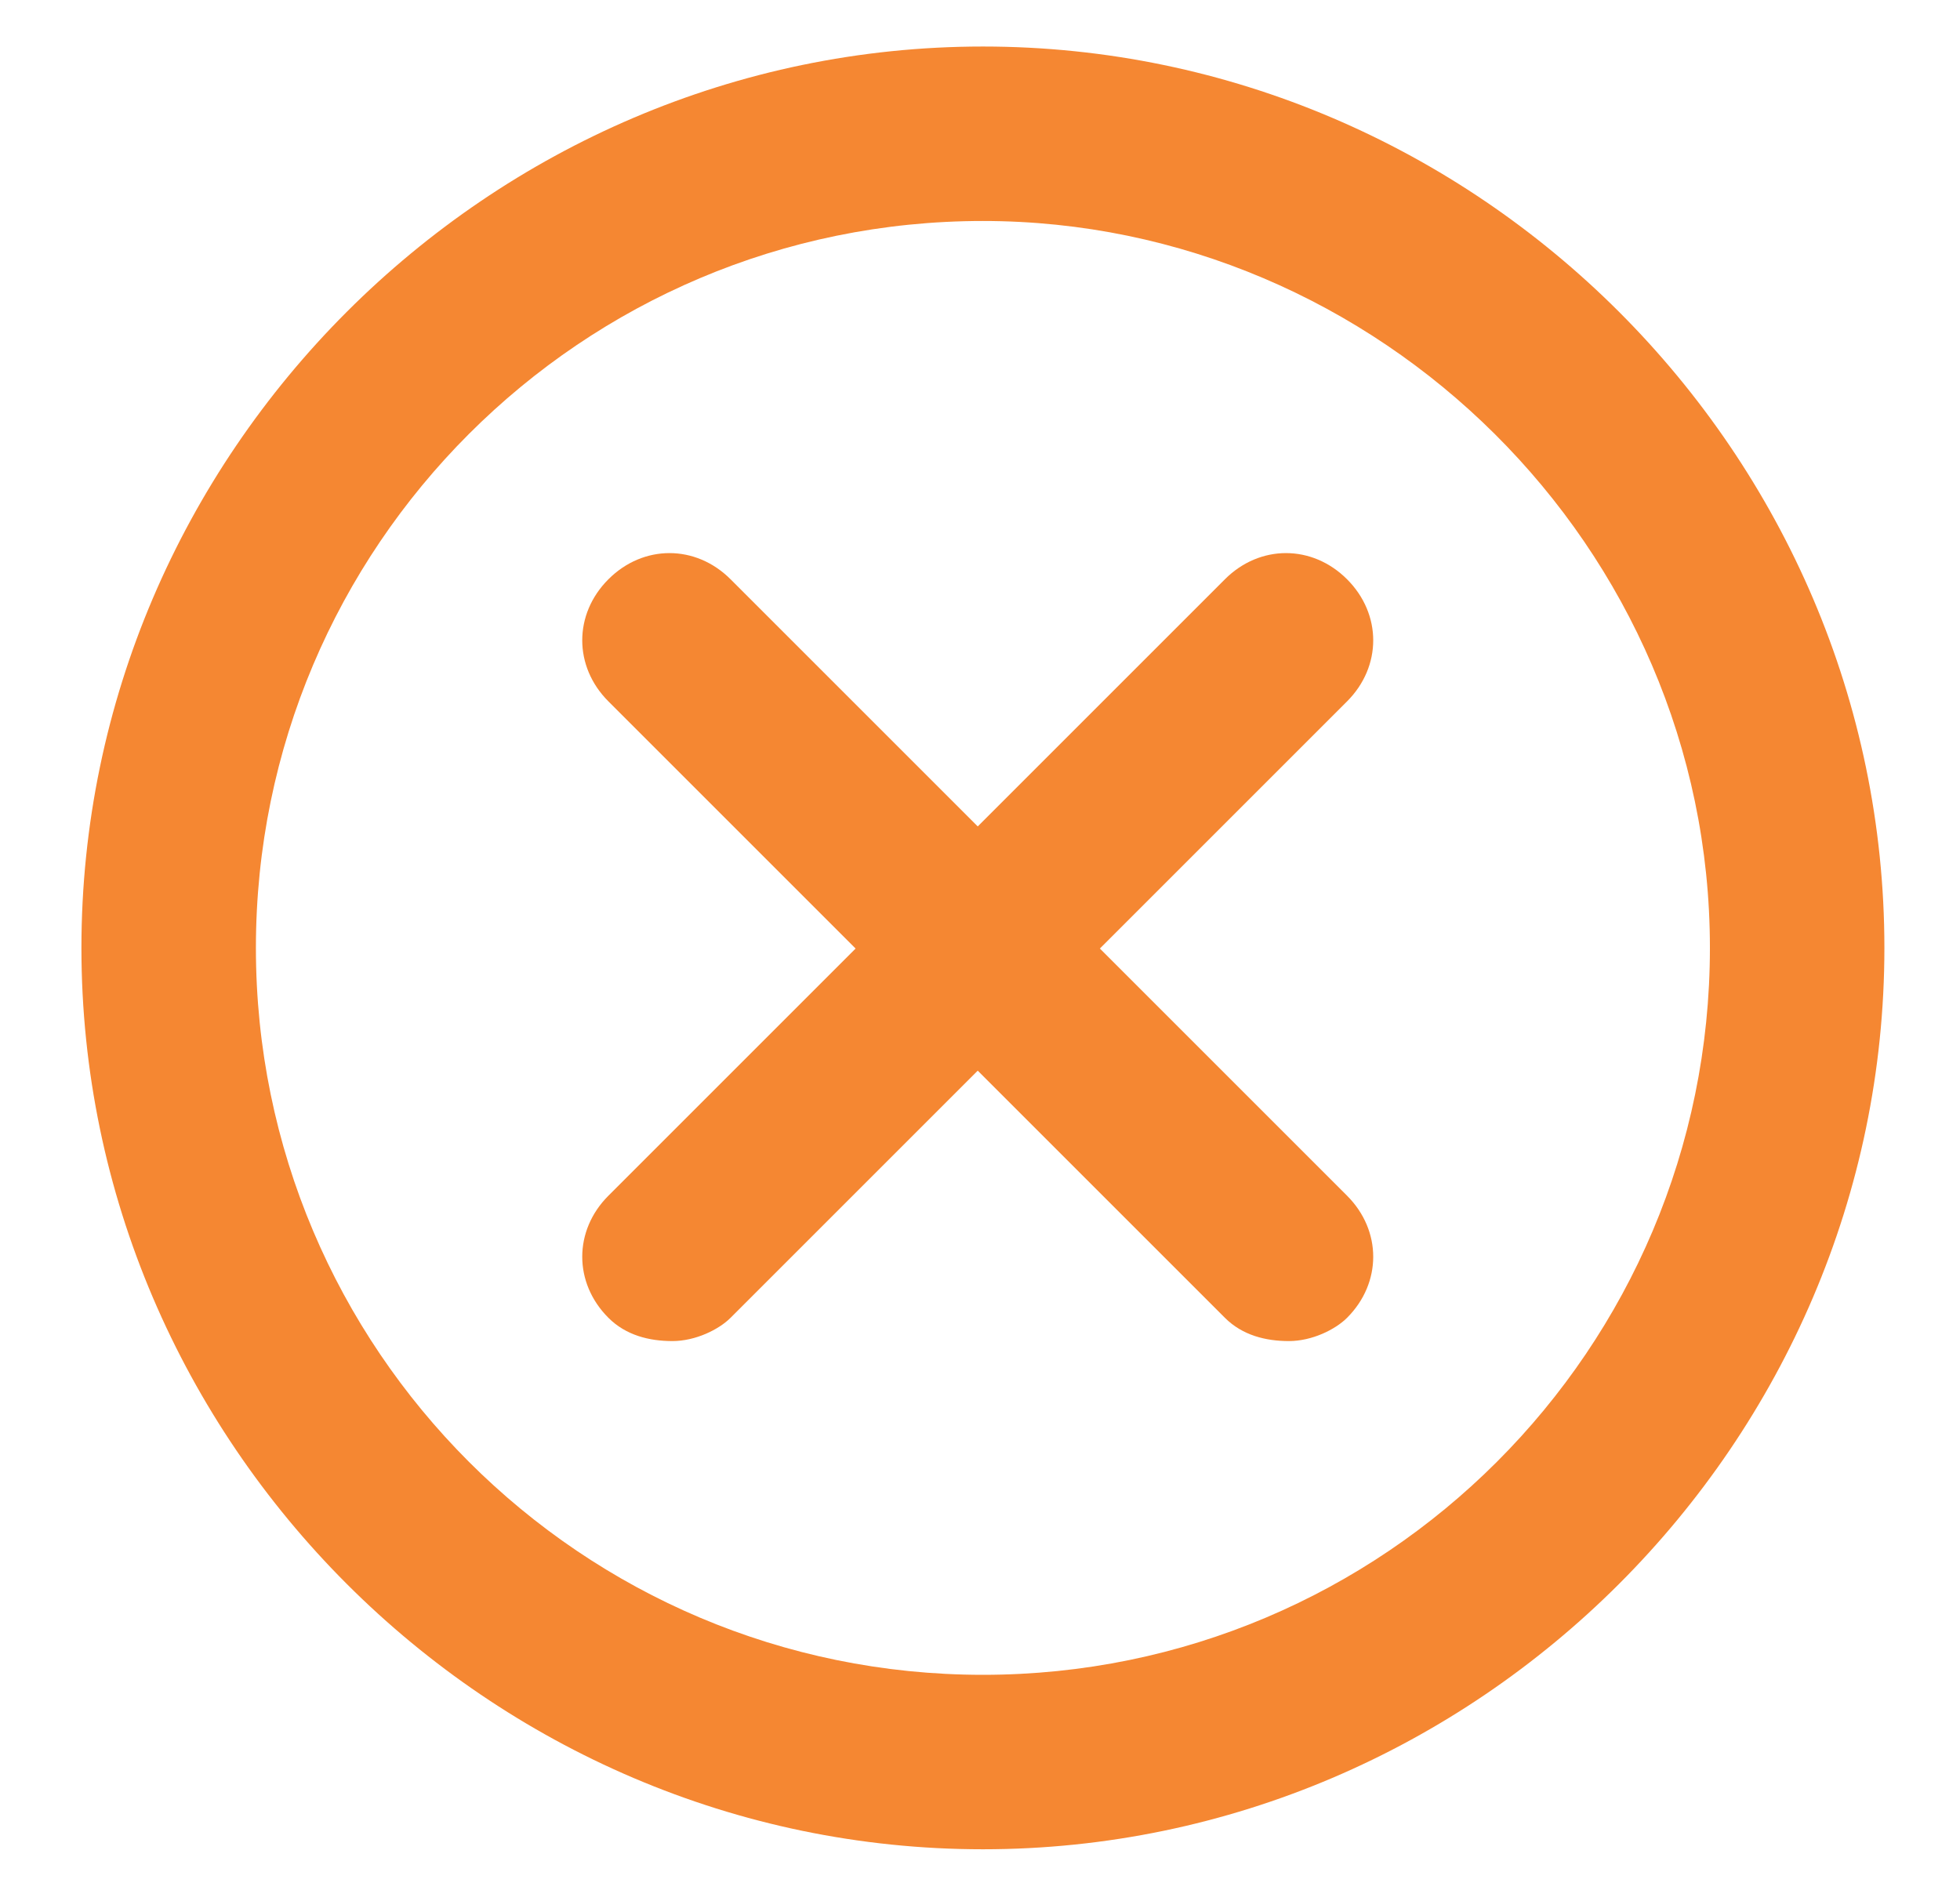
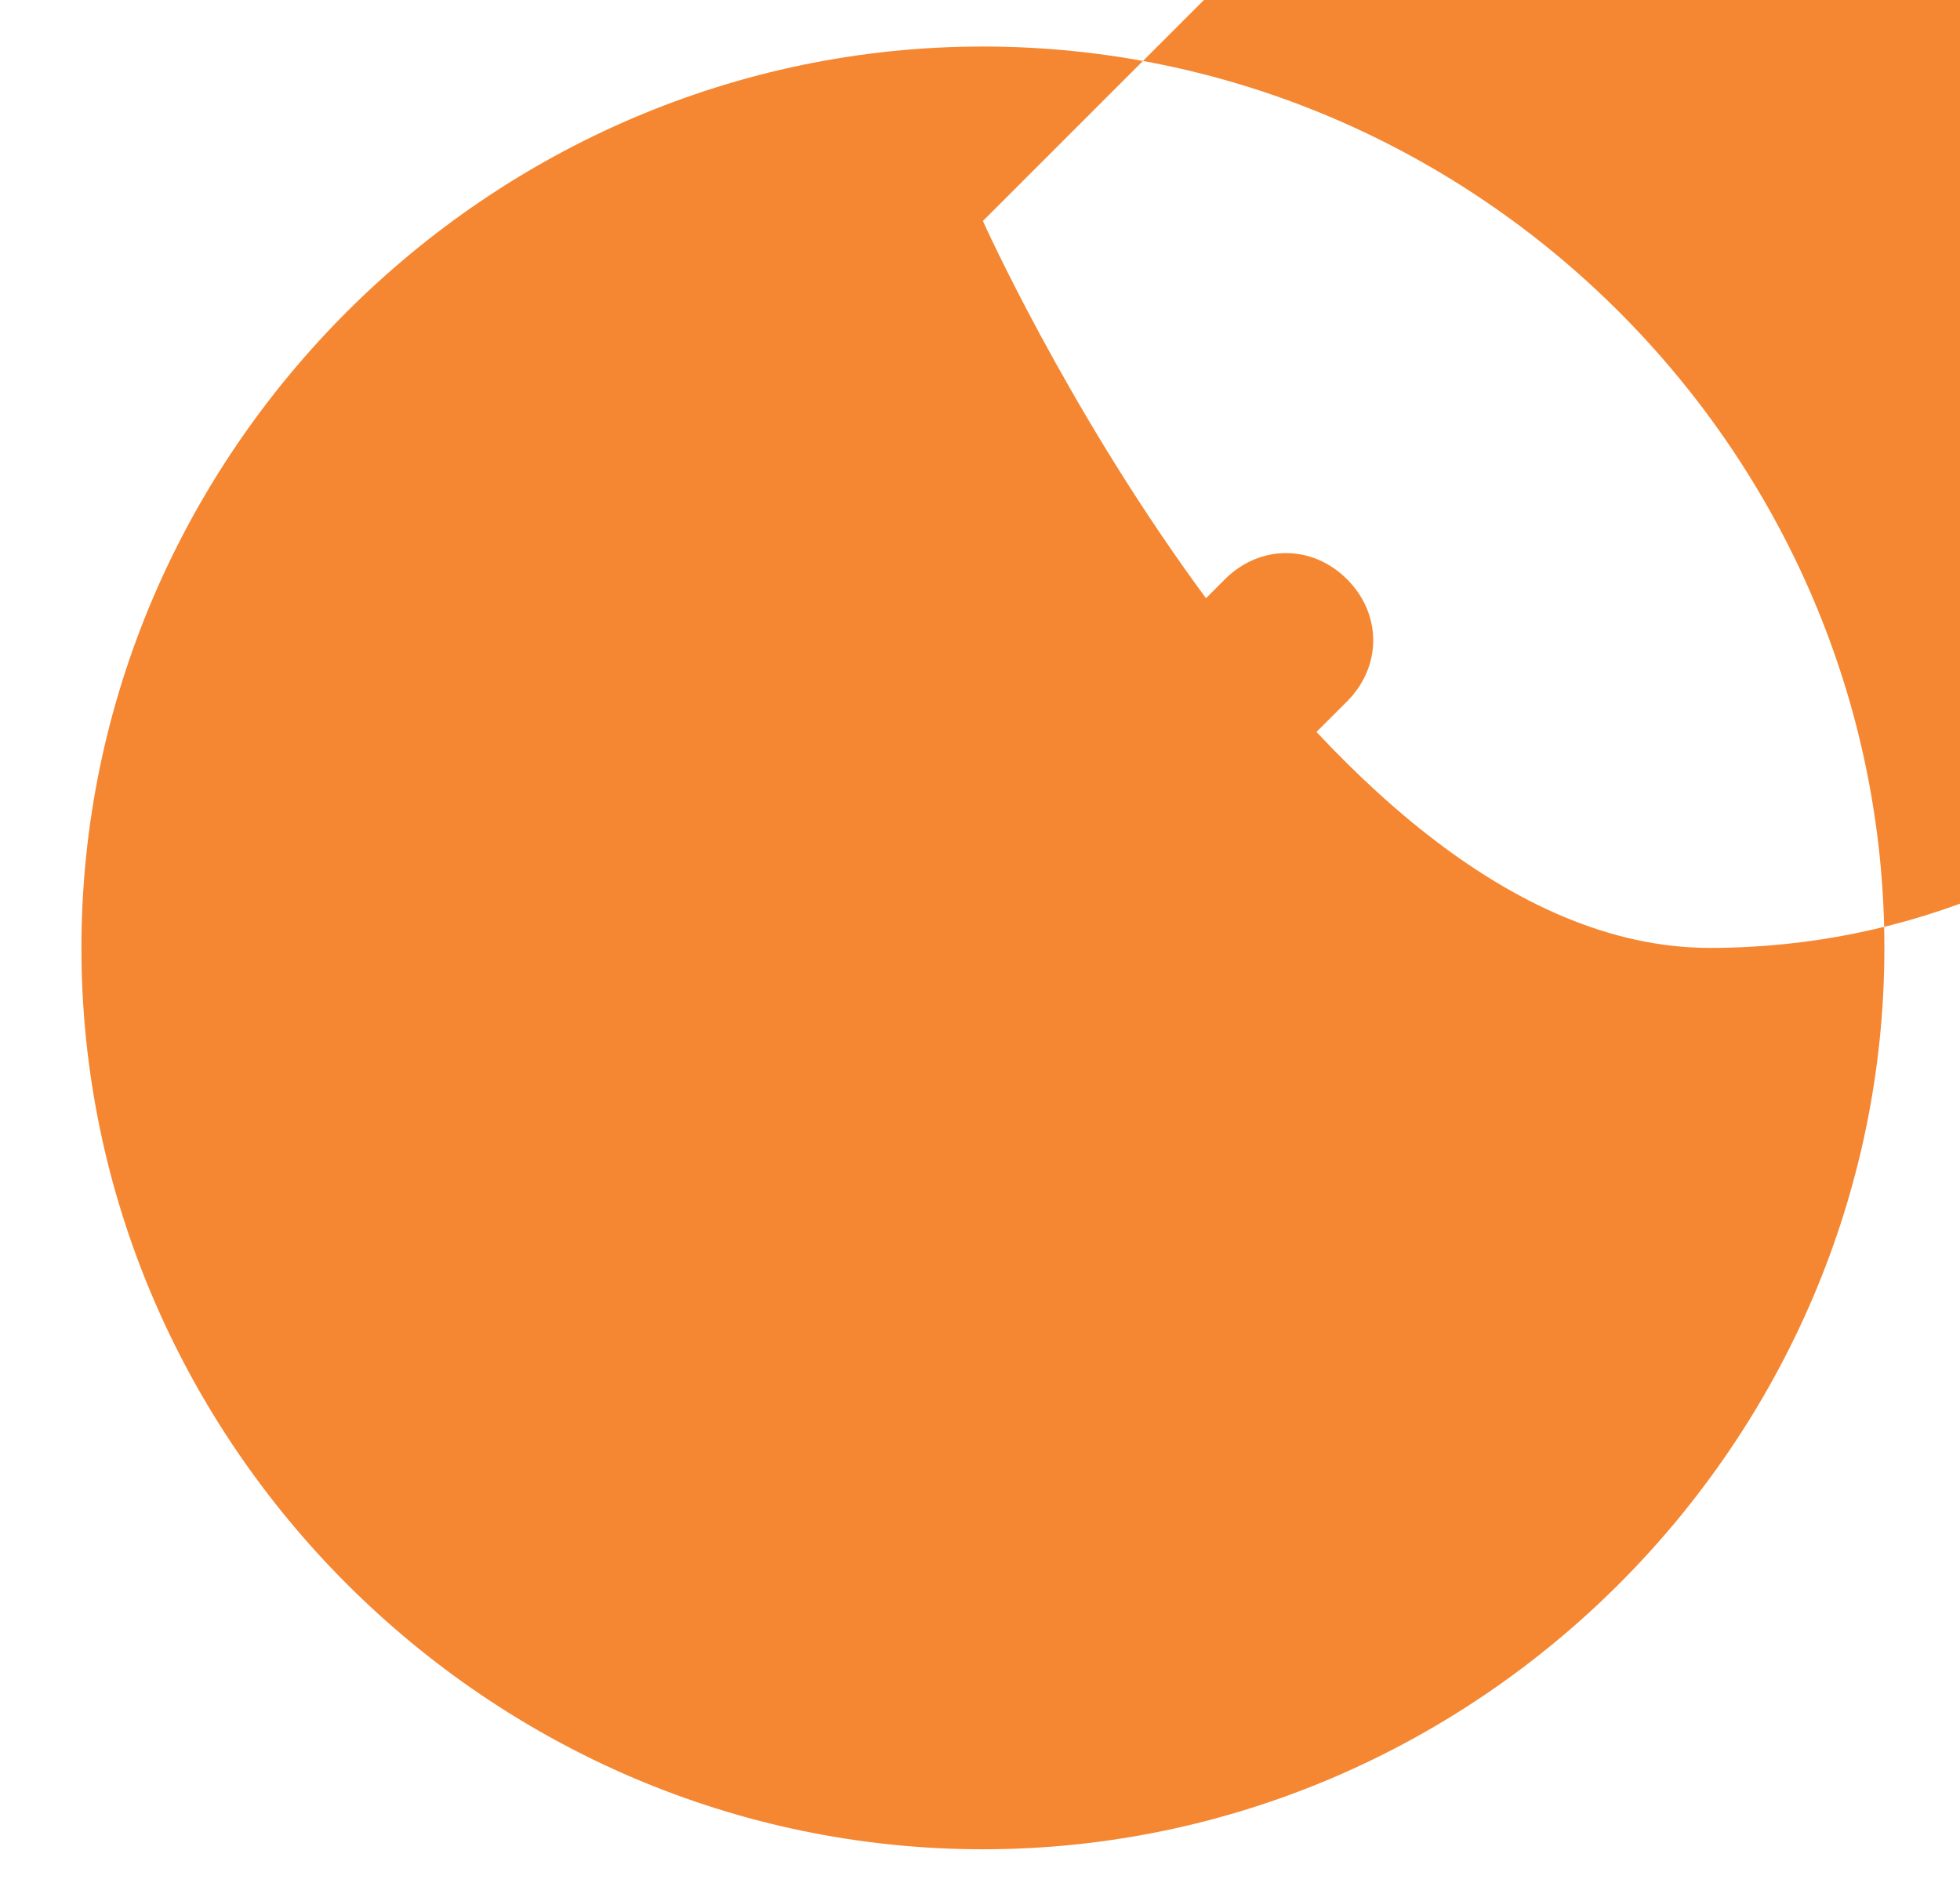
<svg xmlns="http://www.w3.org/2000/svg" version="1.1" id="Layer_1" x="0" y="0" viewBox="0 0 33.7 32.5" xml:space="preserve">
  <style>.st1{fill:#f58732}</style>
  <g id="Ellipse_2" transform="translate(1456 353)">
    <circle cx="-1439.1" cy="-336.7" r="15.5" fill="none" />
-     <path class="st1" d="M-1439.1-321.2c-8.5 0-15.5-7-15.5-15.5s7-15.5 15.5-15.5 15.5 7 15.5 15.5-7 15.5-15.5 15.5zm0-28c-6.9 0-12.5 5.6-12.5 12.5s5.6 12.5 12.5 12.5 12.5-5.6 12.5-12.5-5.7-12.5-12.5-12.5z" />
+     <path class="st1" d="M-1439.1-321.2c-8.5 0-15.5-7-15.5-15.5s7-15.5 15.5-15.5 15.5 7 15.5 15.5-7 15.5-15.5 15.5zm0-28s5.6 12.5 12.5 12.5 12.5-5.6 12.5-12.5-5.7-12.5-12.5-12.5z" />
  </g>
  <g id="Group_37">
    <path class="st1" d="M-1454.8-340.3c-.4 0-.8-.1-1.1-.4-.6-.6-.6-1.5 0-2.1l10.6-10.6c.6-.6 1.5-.6 2.1 0s.6 1.5 0 2.1l-10.6 10.6c-.2.2-.6.4-1 .4z" transform="translate(1466.361 363.361)" />
-     <path class="st1" d="M-1444.2-340.3c-.4 0-.8-.1-1.1-.4l-10.6-10.6c-.6-.6-.6-1.5 0-2.1s1.5-.6 2.1 0l10.6 10.6c.6.6.6 1.5 0 2.1-.2.2-.6.4-1 .4z" transform="translate(1466.361 363.361)" />
  </g>
</svg>